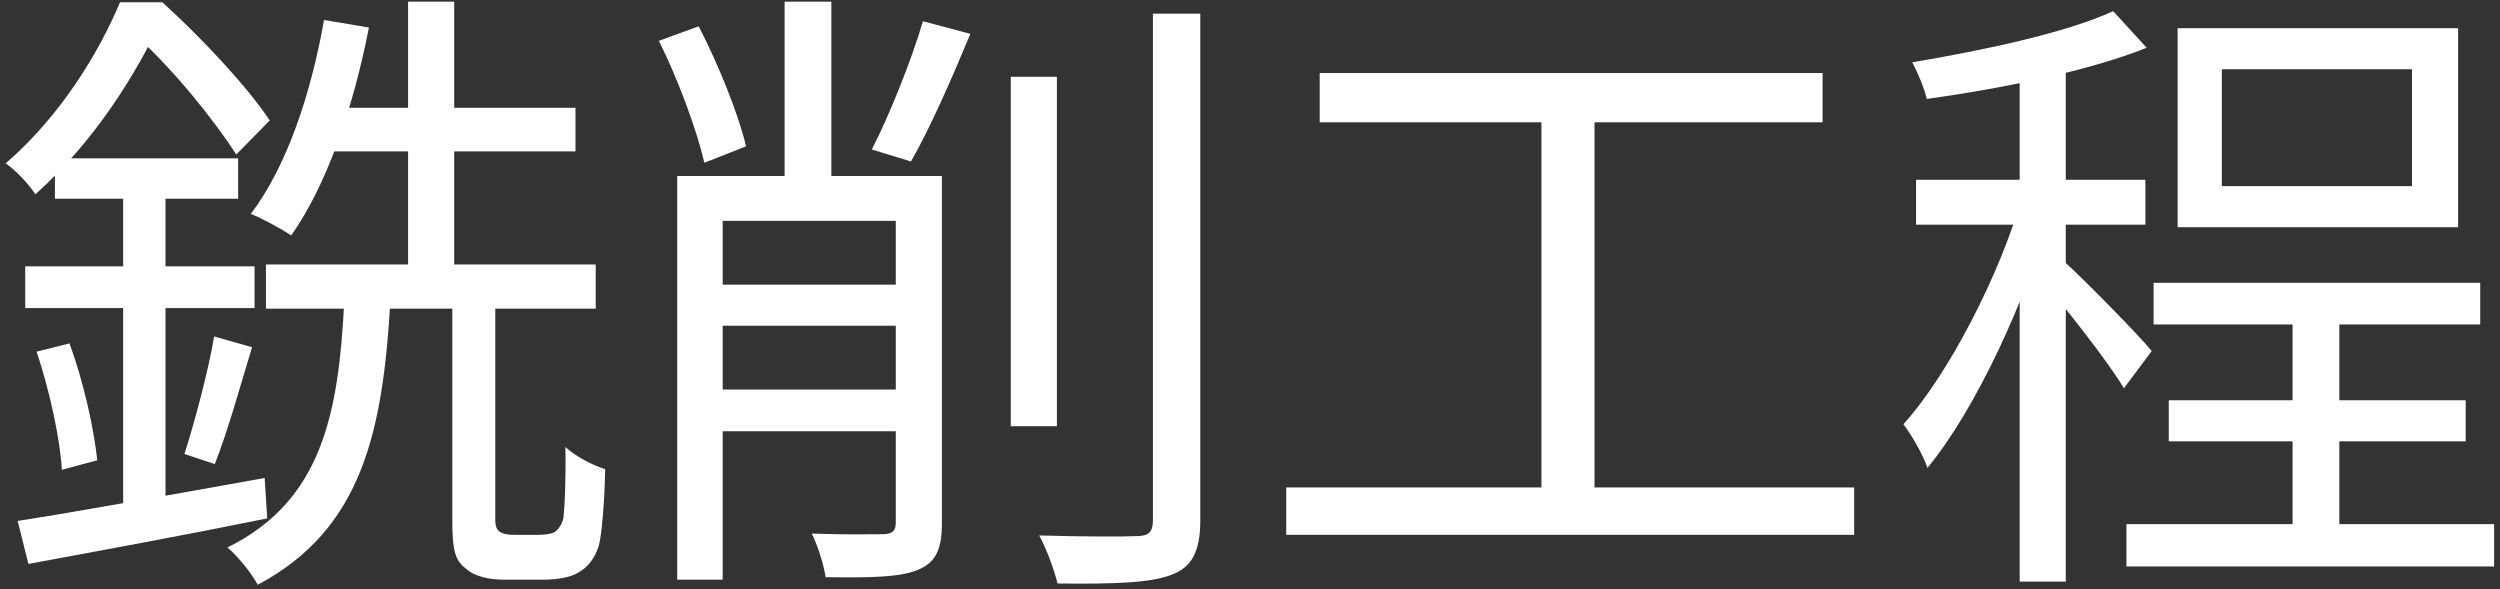
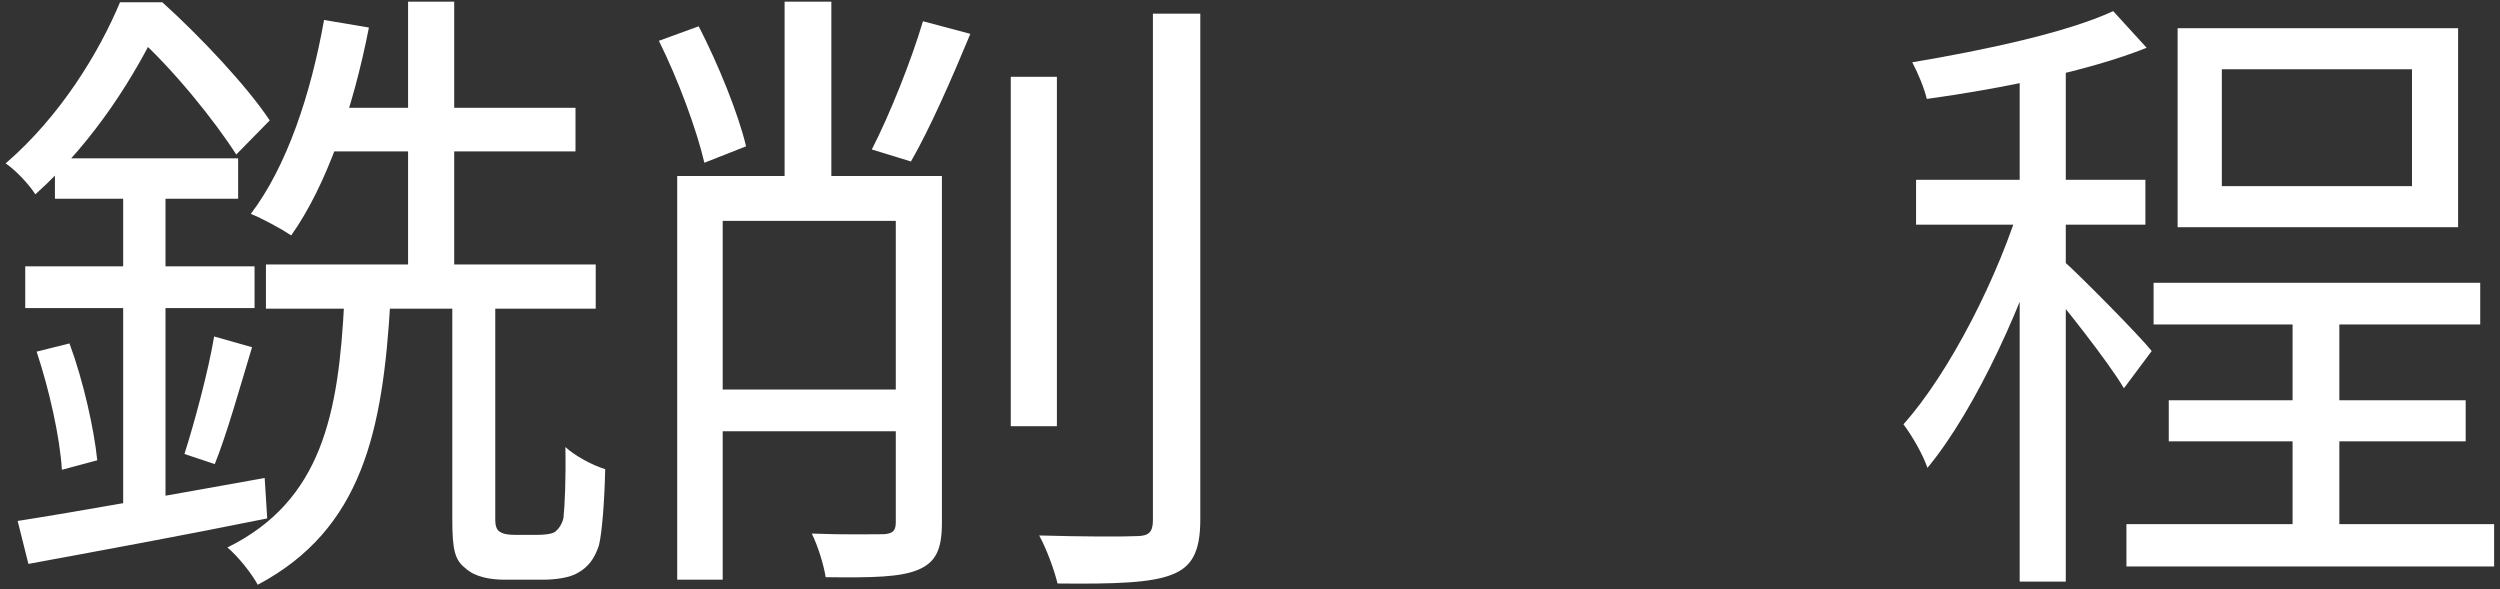
<svg xmlns="http://www.w3.org/2000/svg" width="263" height="62" viewBox="0 0 263 62" fill="none">
  <rect x="0" y="0" width="263" height="62" fill="#333333" stroke="none" />
  <path d="M34.091 2.101L38.81 2.898C37.148 11.405 34.357 19.513 30.635 24.764C29.638 24.099 27.578 22.969 26.382 22.504C30.17 17.52 32.695 9.943 34.091 2.101ZM34.556 11.339H60.542V15.925H33.36L34.556 11.339ZM42.93 0.174H47.782V30.679H42.93V0.174ZM27.977 27.821H62.669V32.473H27.977V27.821ZM36.218 31.676H41.069C40.272 45.3 38.145 55.668 27.113 61.516C26.515 60.386 25.052 58.526 23.923 57.595C33.892 52.677 35.62 43.505 36.218 31.676ZM47.582 31.343H52.102V54.737C52.102 55.269 52.235 55.734 52.567 55.934C52.966 56.199 53.497 56.266 54.162 56.266C54.694 56.266 55.824 56.266 56.554 56.266C57.219 56.266 58.017 56.199 58.415 55.934C58.748 55.668 59.147 55.136 59.279 54.471C59.412 53.209 59.545 50.351 59.479 47.028C60.476 47.958 62.337 48.955 63.666 49.354C63.599 52.611 63.334 56.133 63.001 57.396C62.536 58.791 61.871 59.655 60.808 60.253C59.944 60.785 58.415 60.984 57.086 60.984C56.089 60.984 53.896 60.984 53.099 60.984C51.636 60.984 49.975 60.719 48.978 59.788C47.848 58.924 47.582 57.861 47.582 54.604V31.343ZM5.779 16.656H25.052V20.909H5.779V16.656ZM2.655 28.02H26.78V32.407H2.655V28.02ZM3.852 36.992L7.308 36.128C8.77 40.05 9.9 45.167 10.232 48.423L6.51 49.42C6.311 46.031 5.181 40.98 3.852 36.992ZM1.858 54.804C8.238 53.807 18.207 52.012 27.844 50.284L28.11 54.538C19.27 56.332 9.833 58.06 2.988 59.323L1.858 54.804ZM22.527 35.397L26.515 36.527C25.252 40.714 23.856 45.699 22.593 48.822L19.403 47.759C20.467 44.436 21.929 38.986 22.527 35.397ZM12.957 18.583H17.41V54.471L12.957 55.203V18.583ZM12.624 0.24H15.283V1.303H16.745V2.633C14.286 7.684 10.165 14.662 3.719 20.444C3.054 19.381 1.592 17.852 0.595 17.187C6.377 12.203 10.431 5.49 12.624 0.24ZM13.355 0.24H17.077C21.131 3.895 26.049 9.146 28.375 12.668L24.853 16.257C22.66 12.801 18.141 7.152 14.22 3.696H13.355V0.24Z" fill="white" />
-   <path d="M106.333 8.082H111.185V44.835H106.333V8.082ZM121.287 1.436H126.271V54.671C126.271 58.127 125.341 59.655 123.28 60.453C121.087 61.317 117.365 61.45 111.251 61.383C110.919 59.988 110.121 57.794 109.324 56.332C114.109 56.465 118.229 56.465 119.559 56.399C120.821 56.399 121.287 56 121.287 54.737V1.436ZM73.169 40.98H98.026V45.366H73.169V40.98ZM73.169 29.948H98.026V34.268H73.169V29.948ZM82.54 0.174H87.458V21.707H82.54V0.174ZM94.237 18.517H99.089V55.003C99.089 57.728 98.491 59.124 96.63 59.921C94.769 60.719 91.845 60.785 86.86 60.719C86.661 59.456 86.063 57.462 85.398 56.133C88.854 56.266 92.044 56.199 92.975 56.199C93.905 56.133 94.237 55.867 94.237 54.937V18.517ZM69.315 4.294L73.502 2.766C75.562 6.753 77.689 12.004 78.486 15.393L74.1 17.121C73.302 13.665 71.309 8.282 69.315 4.294ZM97.095 2.234L102.08 3.563C100.152 8.215 97.826 13.532 95.832 16.988L91.712 15.725C93.573 12.136 95.899 6.288 97.095 2.234ZM71.242 18.517H96.763V23.235H76.027V60.984H71.242V18.517Z" fill="white" />
-   <path d="M138.832 7.684H191.734V12.867H138.832V7.684ZM135.31 51.281H195.057V56.266H135.31V51.281ZM162.159 10.275H167.742V53.342H162.159V10.275Z" fill="white" />
+   <path d="M106.333 8.082H111.185V44.835H106.333V8.082ZM121.287 1.436H126.271V54.671C126.271 58.127 125.341 59.655 123.28 60.453C121.087 61.317 117.365 61.45 111.251 61.383C110.919 59.988 110.121 57.794 109.324 56.332C114.109 56.465 118.229 56.465 119.559 56.399C120.821 56.399 121.287 56 121.287 54.737V1.436ZM73.169 40.98H98.026V45.366H73.169V40.98ZM73.169 29.948V34.268H73.169V29.948ZM82.54 0.174H87.458V21.707H82.54V0.174ZM94.237 18.517H99.089V55.003C99.089 57.728 98.491 59.124 96.63 59.921C94.769 60.719 91.845 60.785 86.86 60.719C86.661 59.456 86.063 57.462 85.398 56.133C88.854 56.266 92.044 56.199 92.975 56.199C93.905 56.133 94.237 55.867 94.237 54.937V18.517ZM69.315 4.294L73.502 2.766C75.562 6.753 77.689 12.004 78.486 15.393L74.1 17.121C73.302 13.665 71.309 8.282 69.315 4.294ZM97.095 2.234L102.08 3.563C100.152 8.215 97.826 13.532 95.832 16.988L91.712 15.725C93.573 12.136 95.899 6.288 97.095 2.234ZM71.242 18.517H96.763V23.235H76.027V60.984H71.242V18.517Z" fill="white" />
  <path d="M241.18 31.543H246.098V58.127H241.18V31.543ZM226.559 29.748H260.919V34.135H226.559V29.748ZM223.701 55.136H262.381V59.589H223.701V55.136ZM228.154 42.11H259.39V46.43H228.154V42.11ZM233.737 7.285V19.58H253.741V7.285H233.737ZM229.085 2.965H258.593V23.9H229.085V2.965ZM212.47 5.69H217.321V61.184H212.47V5.69ZM201.57 18.915H225.695V23.634H201.57V18.915ZM212.736 20.71L215.859 22.039C213.201 31.41 207.884 43.04 202.767 49.221C202.301 47.825 201.105 45.765 200.241 44.635C205.026 39.319 210.343 28.951 212.736 20.71ZM222.306 1.17L225.828 5.025C219.714 7.484 210.409 9.345 202.7 10.408C202.434 9.279 201.77 7.684 201.171 6.554C208.681 5.291 217.454 3.43 222.306 1.17ZM217.122 27.489C218.783 28.951 225.031 35.264 226.36 36.926L223.436 40.847C221.841 38.122 216.856 31.808 214.796 29.482L217.122 27.489Z" fill="white" />
</svg>